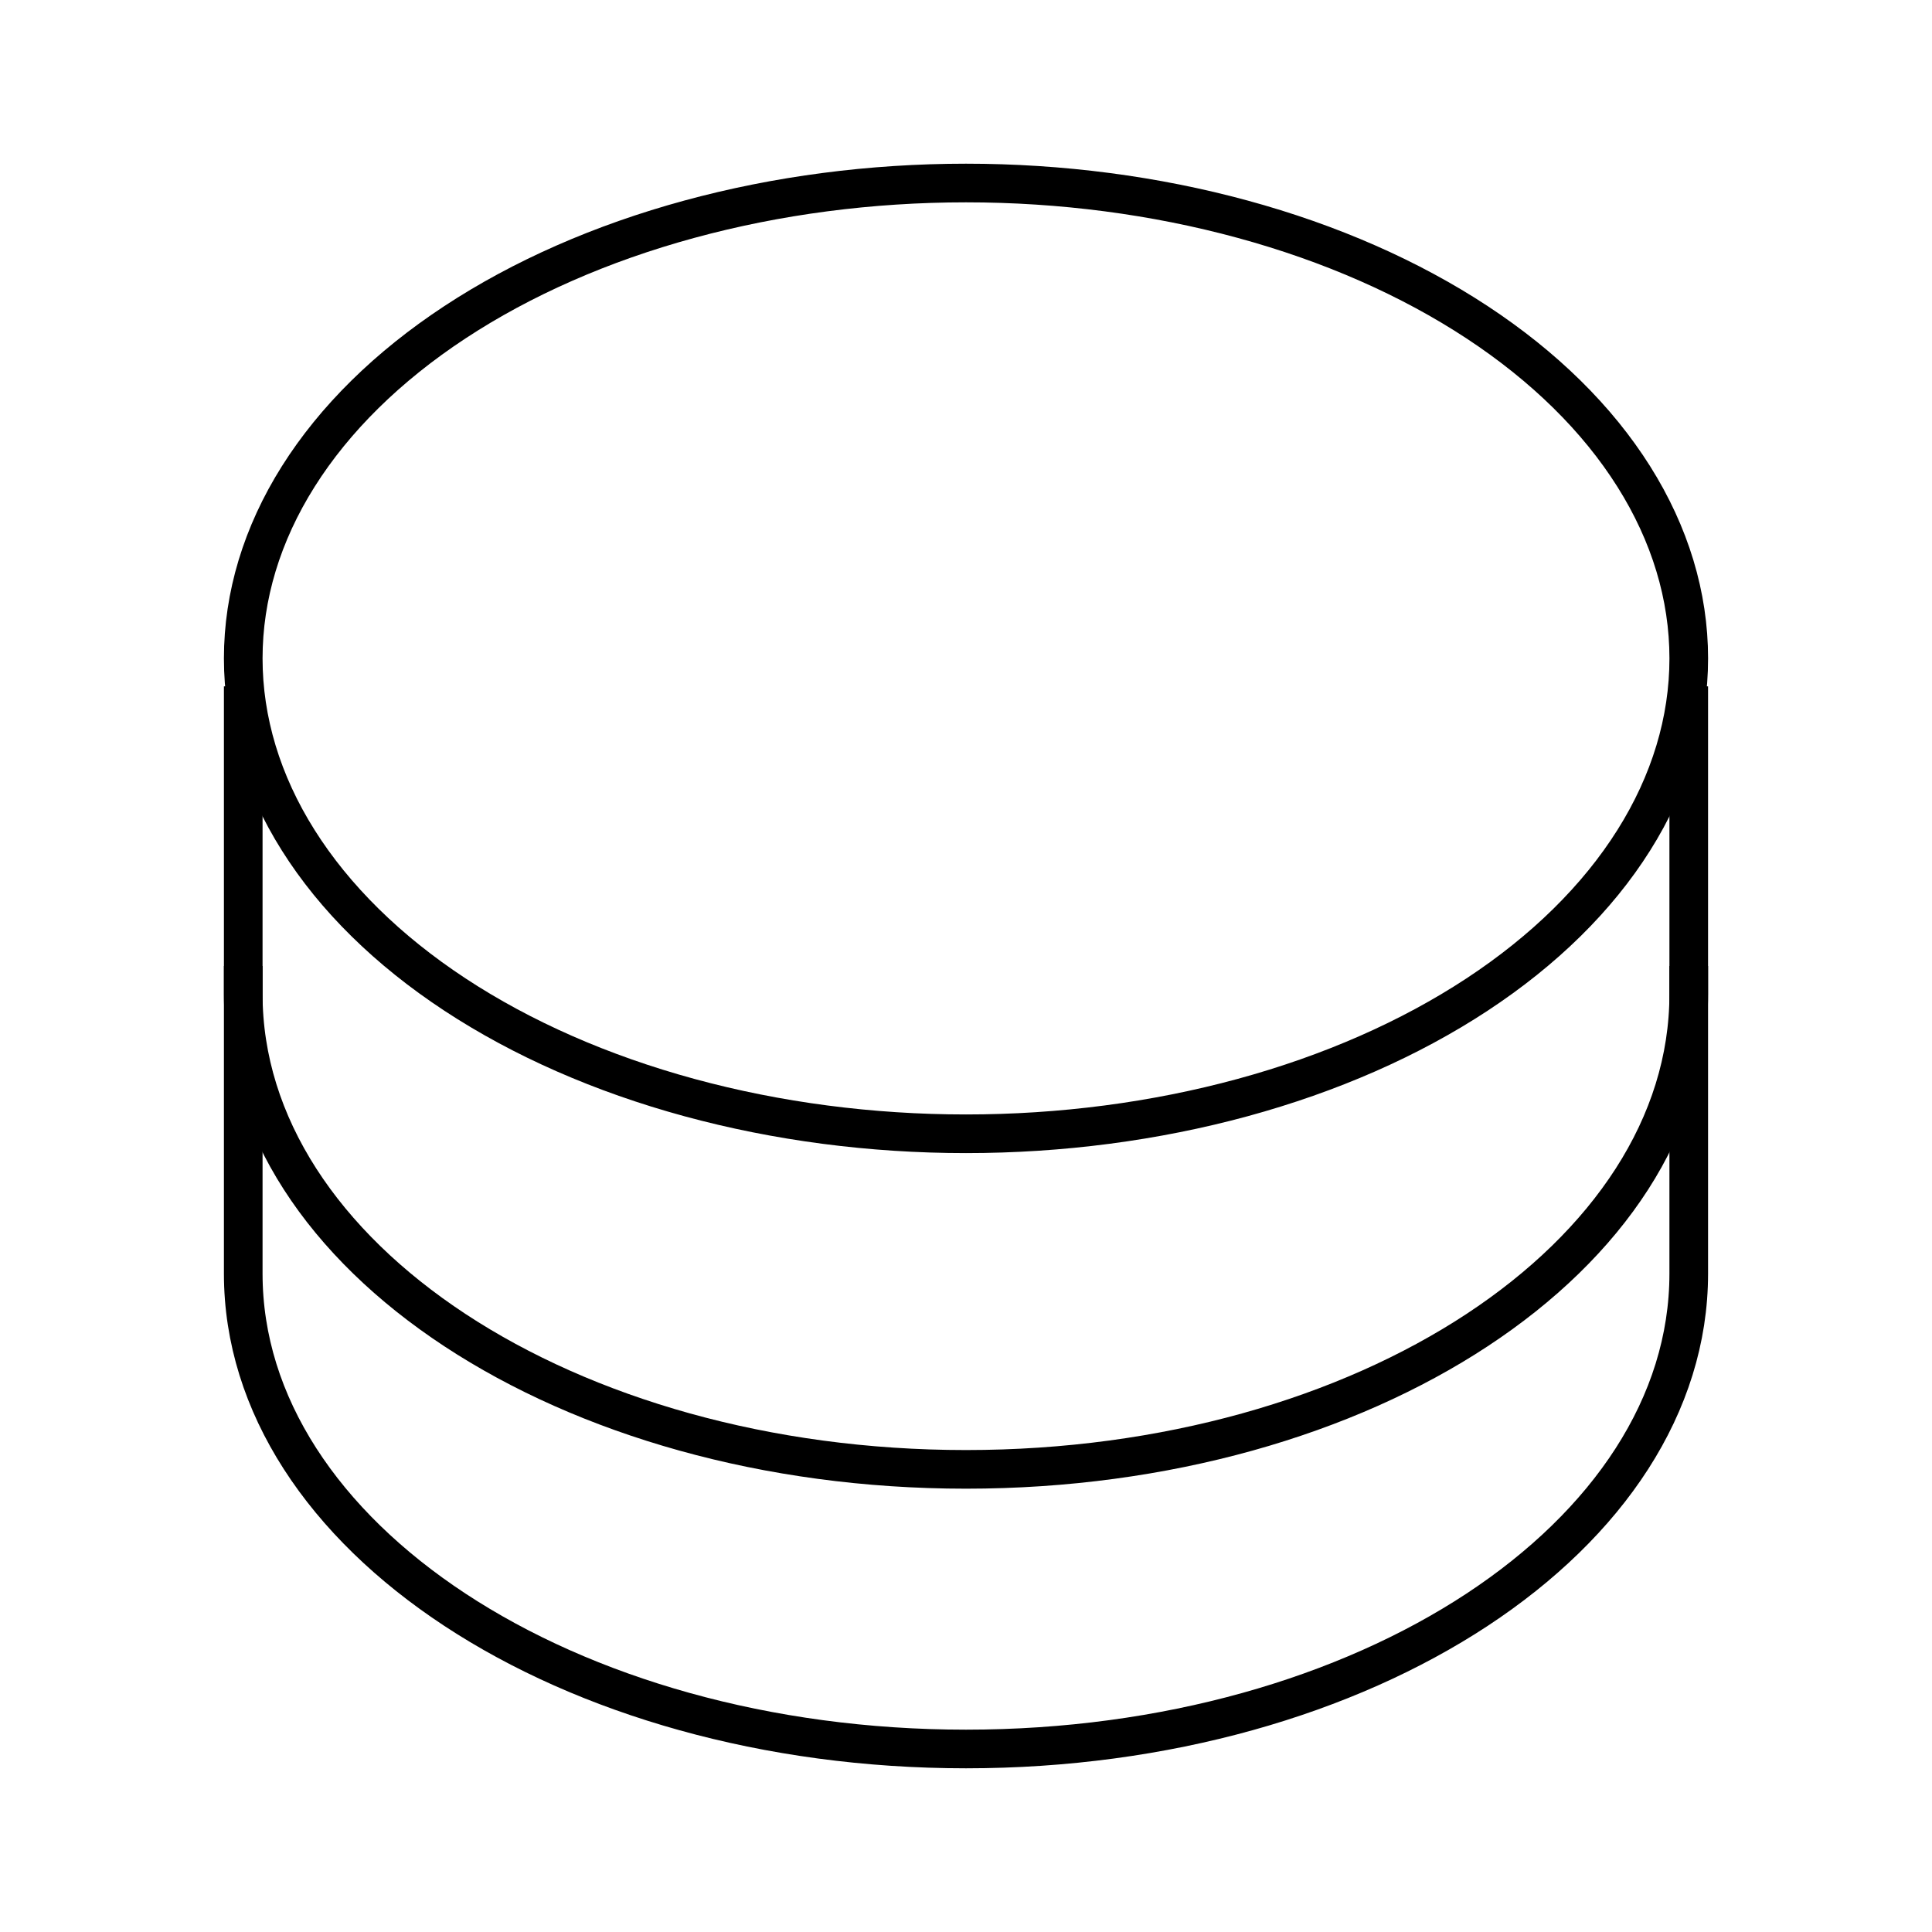
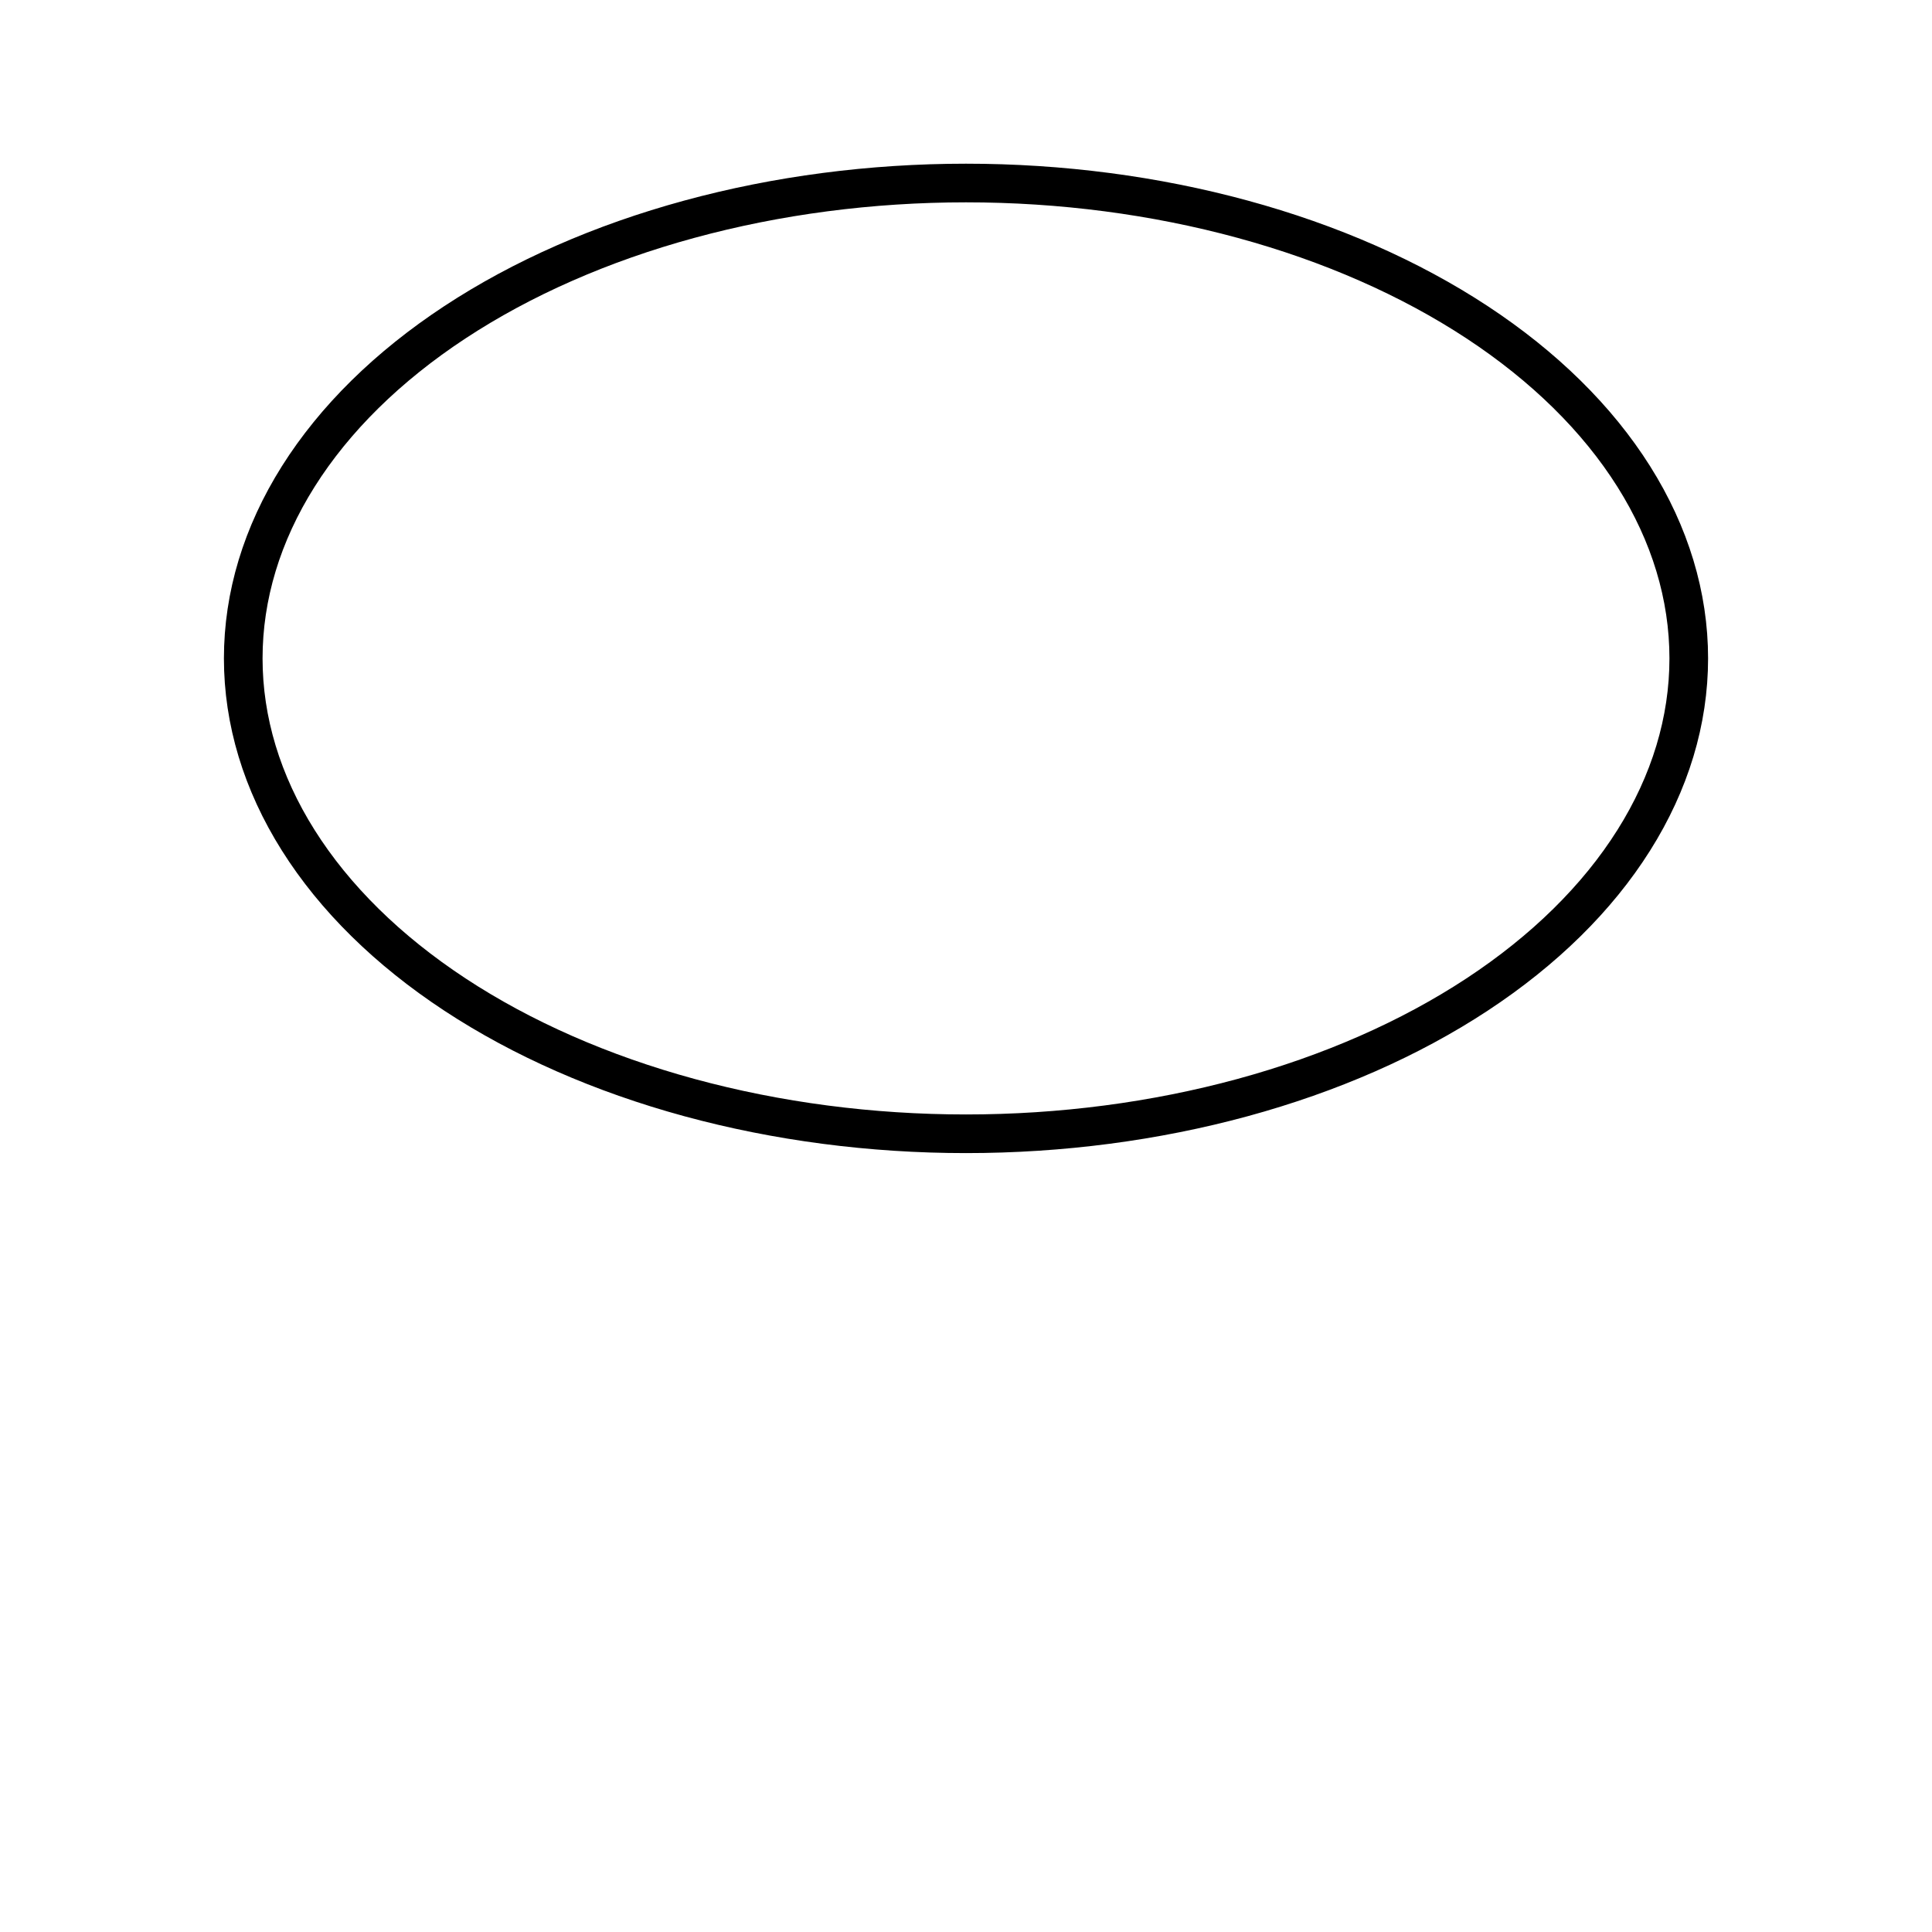
<svg xmlns="http://www.w3.org/2000/svg" width="100" height="100" viewBox="0 0 100 100" fill="none">
-   <path d="M87.409 50V65.922C87.41 79.511 70.661 90.527 50 90.527C29.339 90.527 12.59 79.511 12.59 65.922V50" stroke="black" stroke-width="2" stroke-linejoin="round" />
-   <path d="M87.409 35.526V51.448C87.409 65.038 70.66 76.054 49.999 76.054C29.338 76.054 12.59 65.037 12.59 51.447V35.526" stroke="black" stroke-width="2" stroke-linejoin="round" />
  <path d="M12.59 34.078C12.59 37.309 13.557 40.509 15.438 43.494C17.318 46.48 20.073 49.192 23.547 51.477C27.021 53.762 31.145 55.574 35.684 56.811C40.223 58.047 45.087 58.684 50 58.684C54.913 58.684 59.777 58.047 64.316 56.811C68.855 55.574 72.979 53.762 76.453 51.477C79.927 49.192 82.683 46.48 84.562 43.494C86.442 40.509 87.41 37.309 87.41 34.078C87.41 30.847 86.442 27.647 84.562 24.662C82.683 21.677 79.927 18.964 76.453 16.679C72.979 14.395 68.855 12.582 64.316 11.346C59.777 10.109 54.913 9.473 50 9.473C45.087 9.473 40.223 10.109 35.684 11.346C31.145 12.582 27.021 14.395 23.547 16.679C20.073 18.964 17.318 21.677 15.438 24.662C13.557 27.647 12.59 30.847 12.59 34.078Z" stroke="black" stroke-width="2" stroke-linejoin="round" />
</svg>